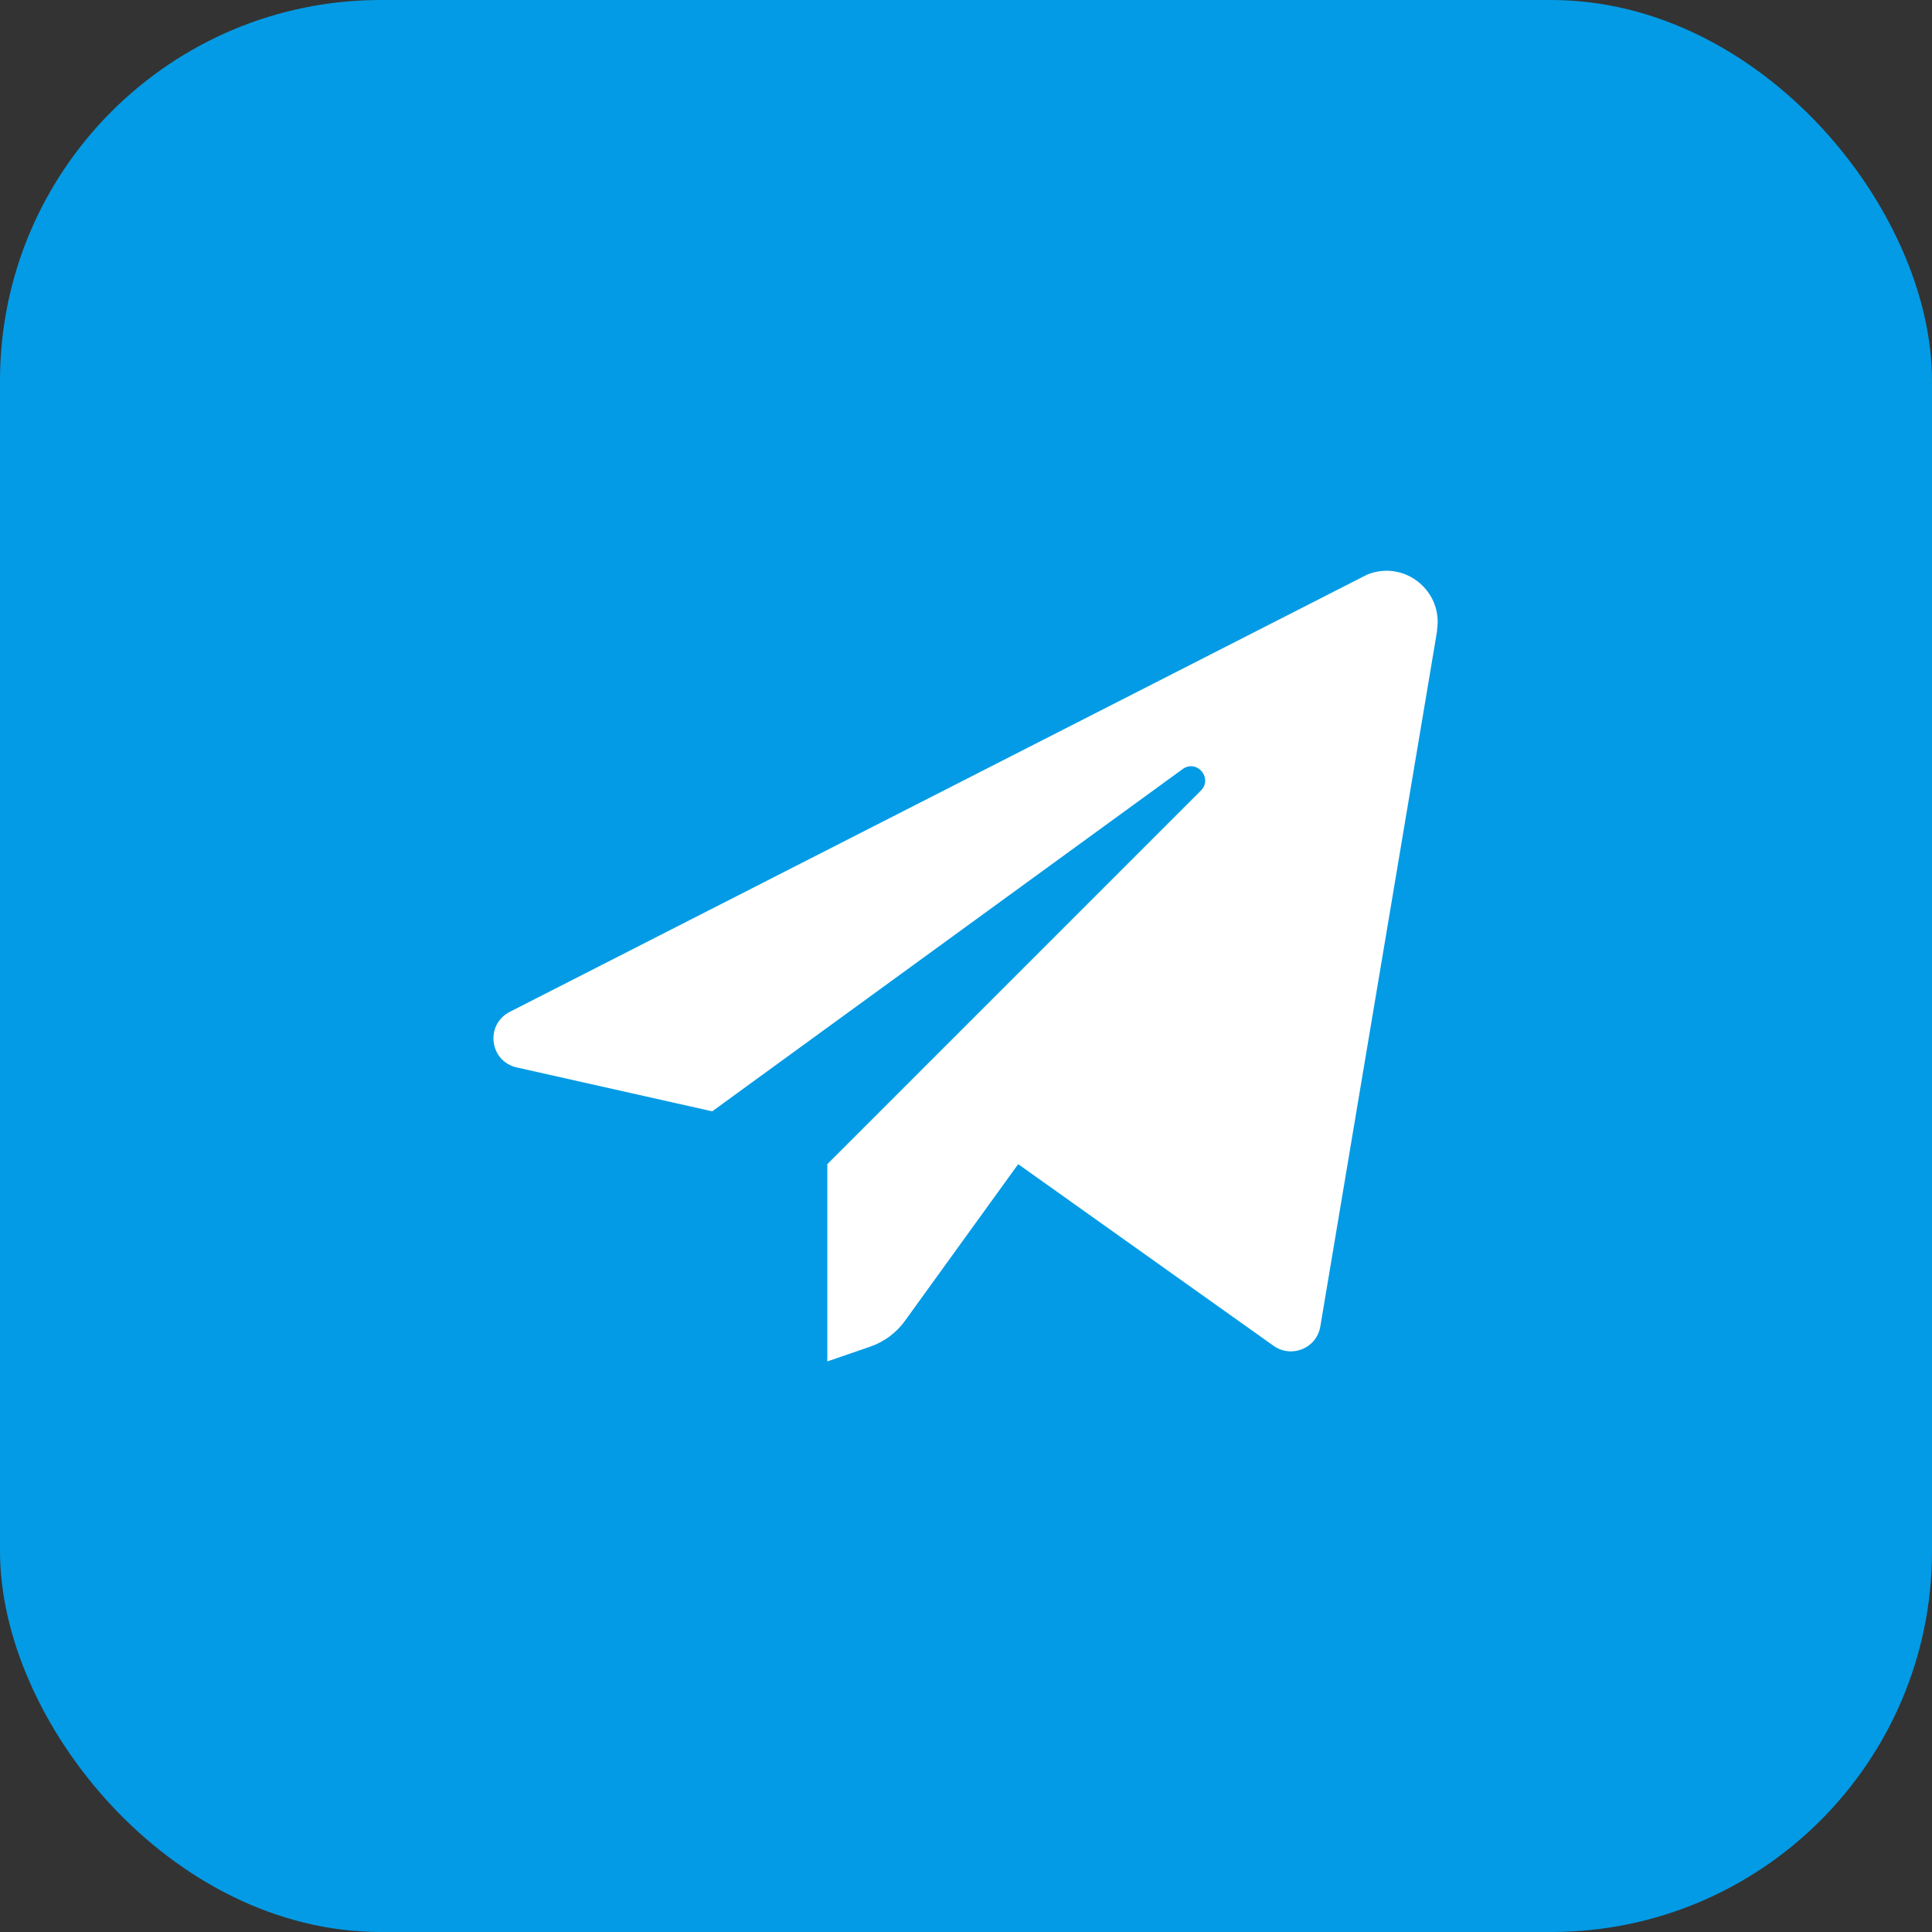
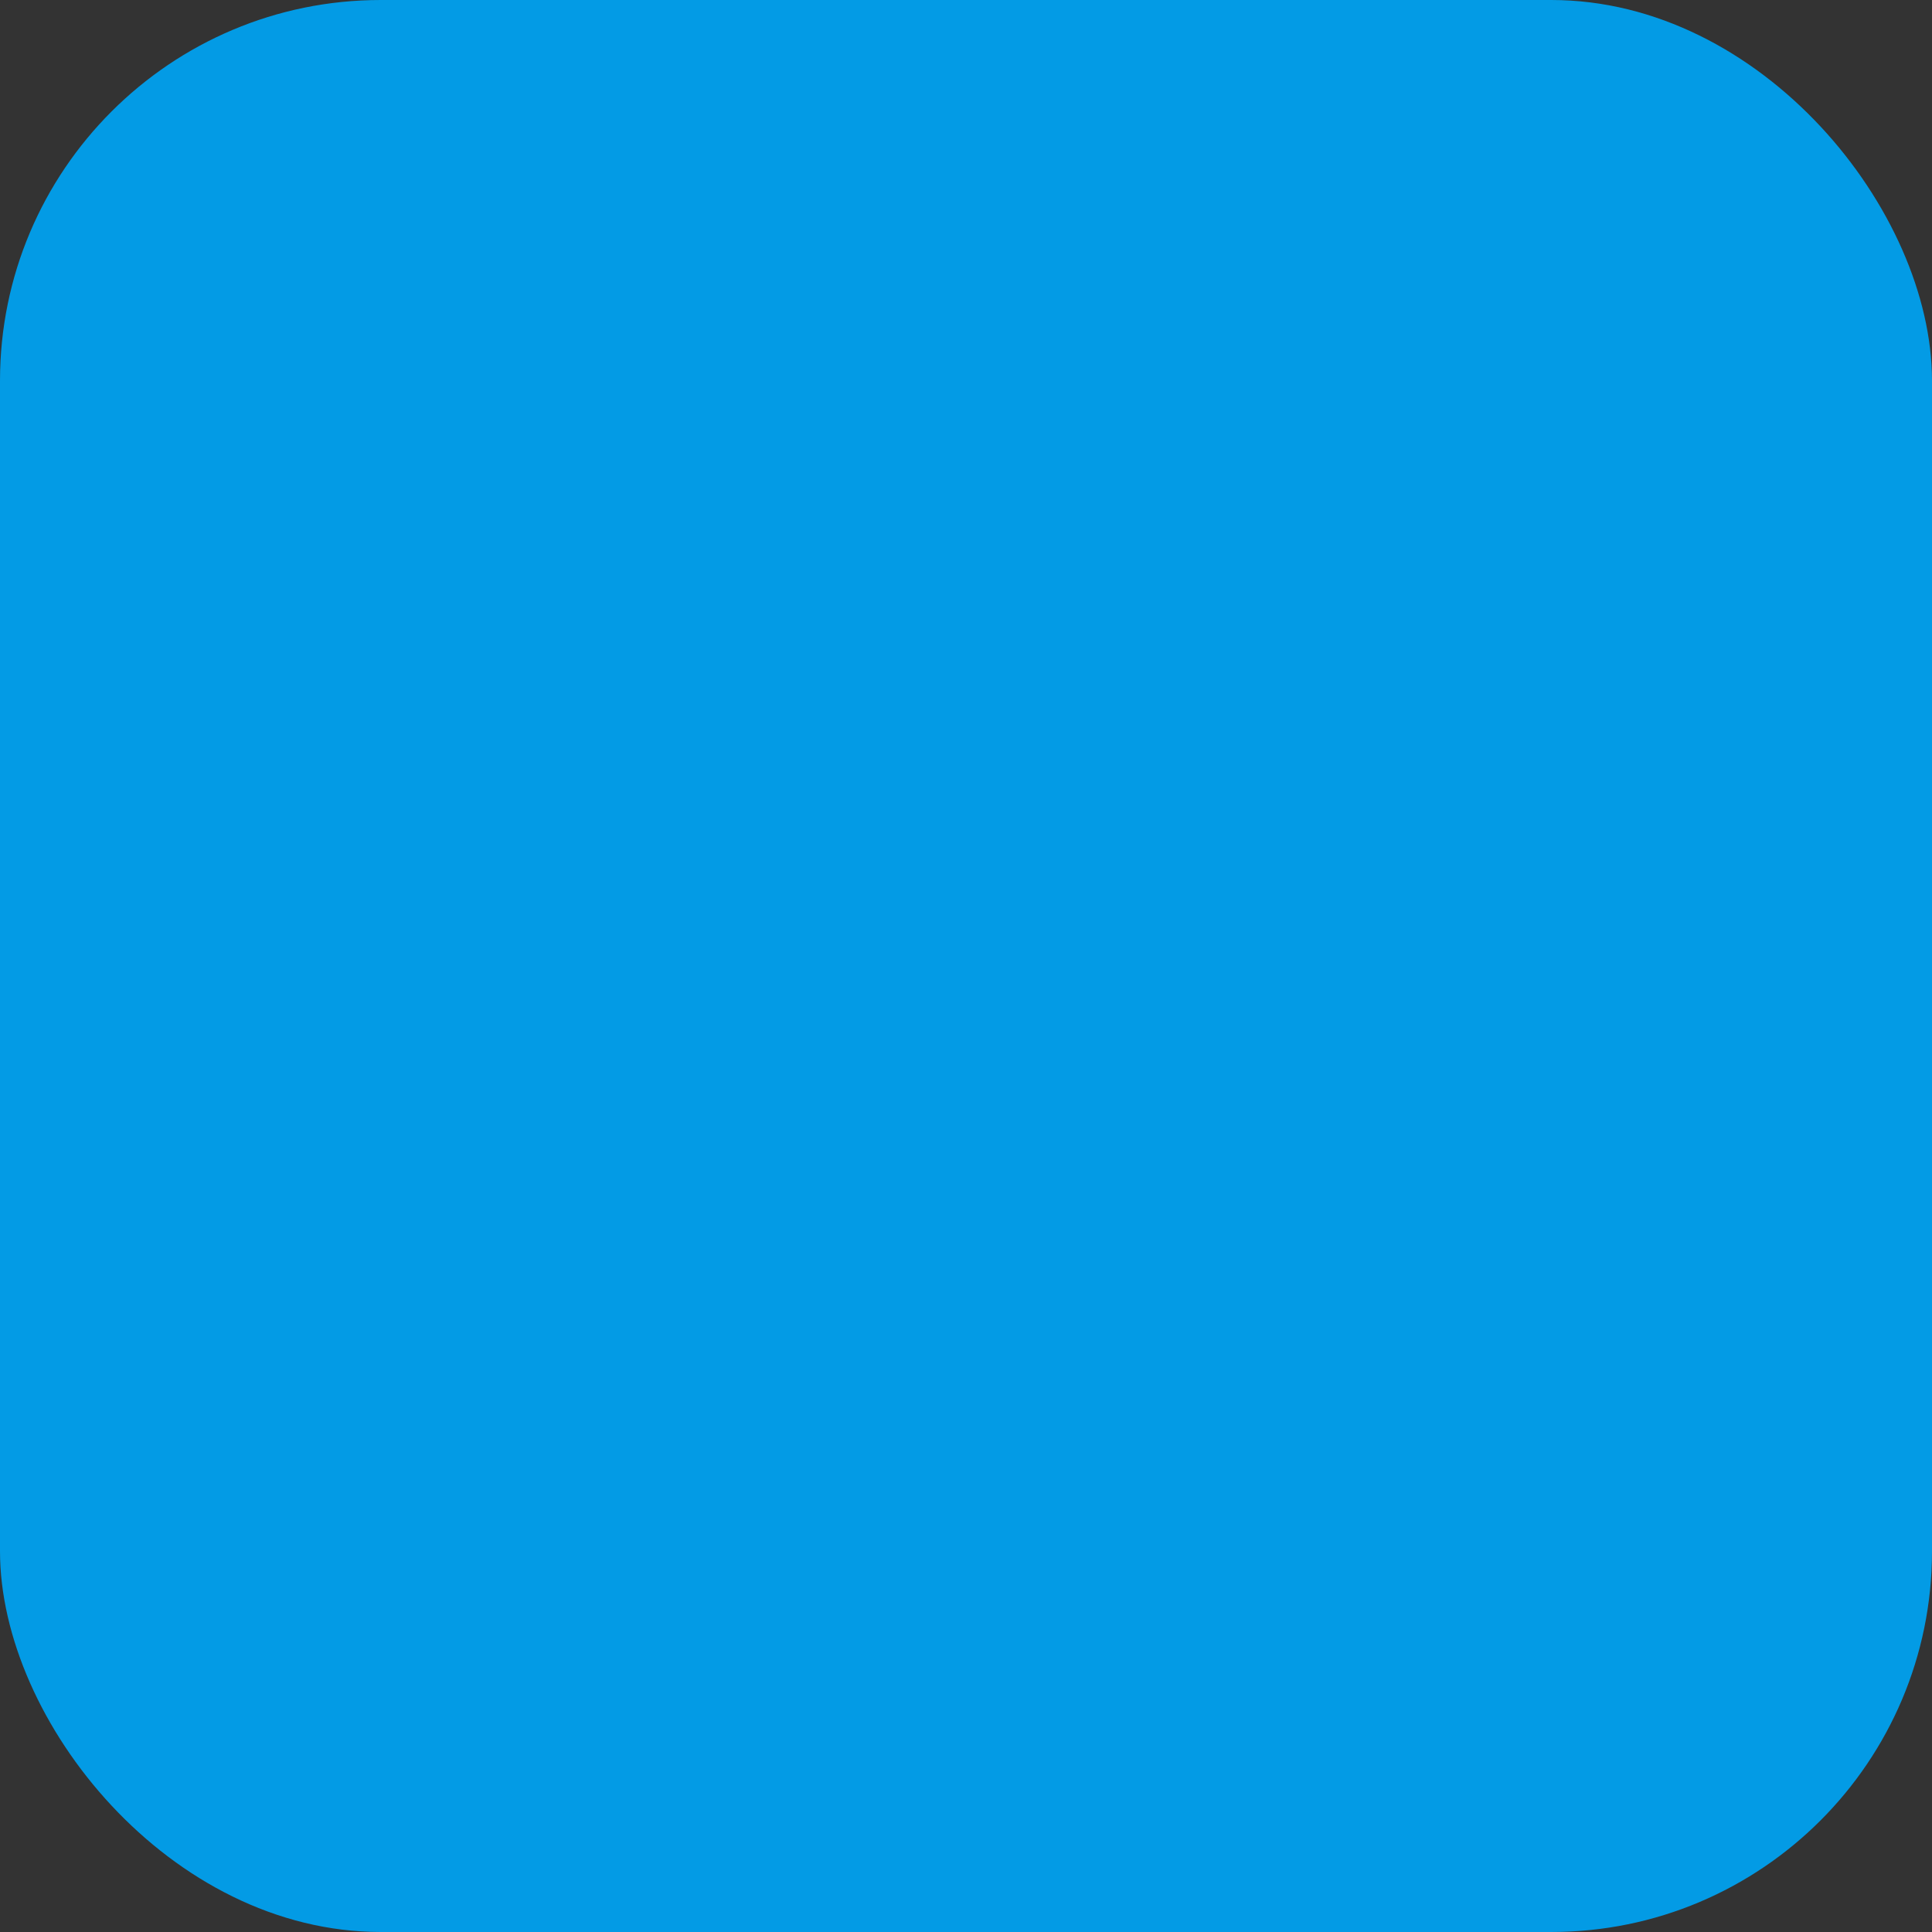
<svg xmlns="http://www.w3.org/2000/svg" id="_Слой_2" data-name="Слой 2" viewBox="0 0 75.71 75.71">
  <rect x="0" y="0" width="75.71" height="75.71" fill="#333333" stroke="none" />
  <defs>
    <style>
      .cls-1 {
        fill: #fff;
      }

      .cls-2 {
        fill: #039be5;
      }
    </style>
  </defs>
  <g id="_Слой_1-2" data-name="Слой 1">
    <g>
      <rect class="cls-2" width="75.71" height="75.71" rx="14.92" ry="14.92" />
-       <path class="cls-1" d="m56.32,24.7l-4.58,27.28c-.14.85-1.12,1.26-1.83.76l-10.01-7.12-4.43,6.13c-.34.48-.83.84-1.39,1.03l-1.66.57v-7.73l14.64-14.64c.47-.47-.13-1.22-.69-.86l-18.46,13.43-7.66-1.72c-1.07-.24-1.25-1.68-.27-2.18l33.59-17.13c1.46-.6,3,.64,2.74,2.19Z" />
    </g>
  </g>
</svg>